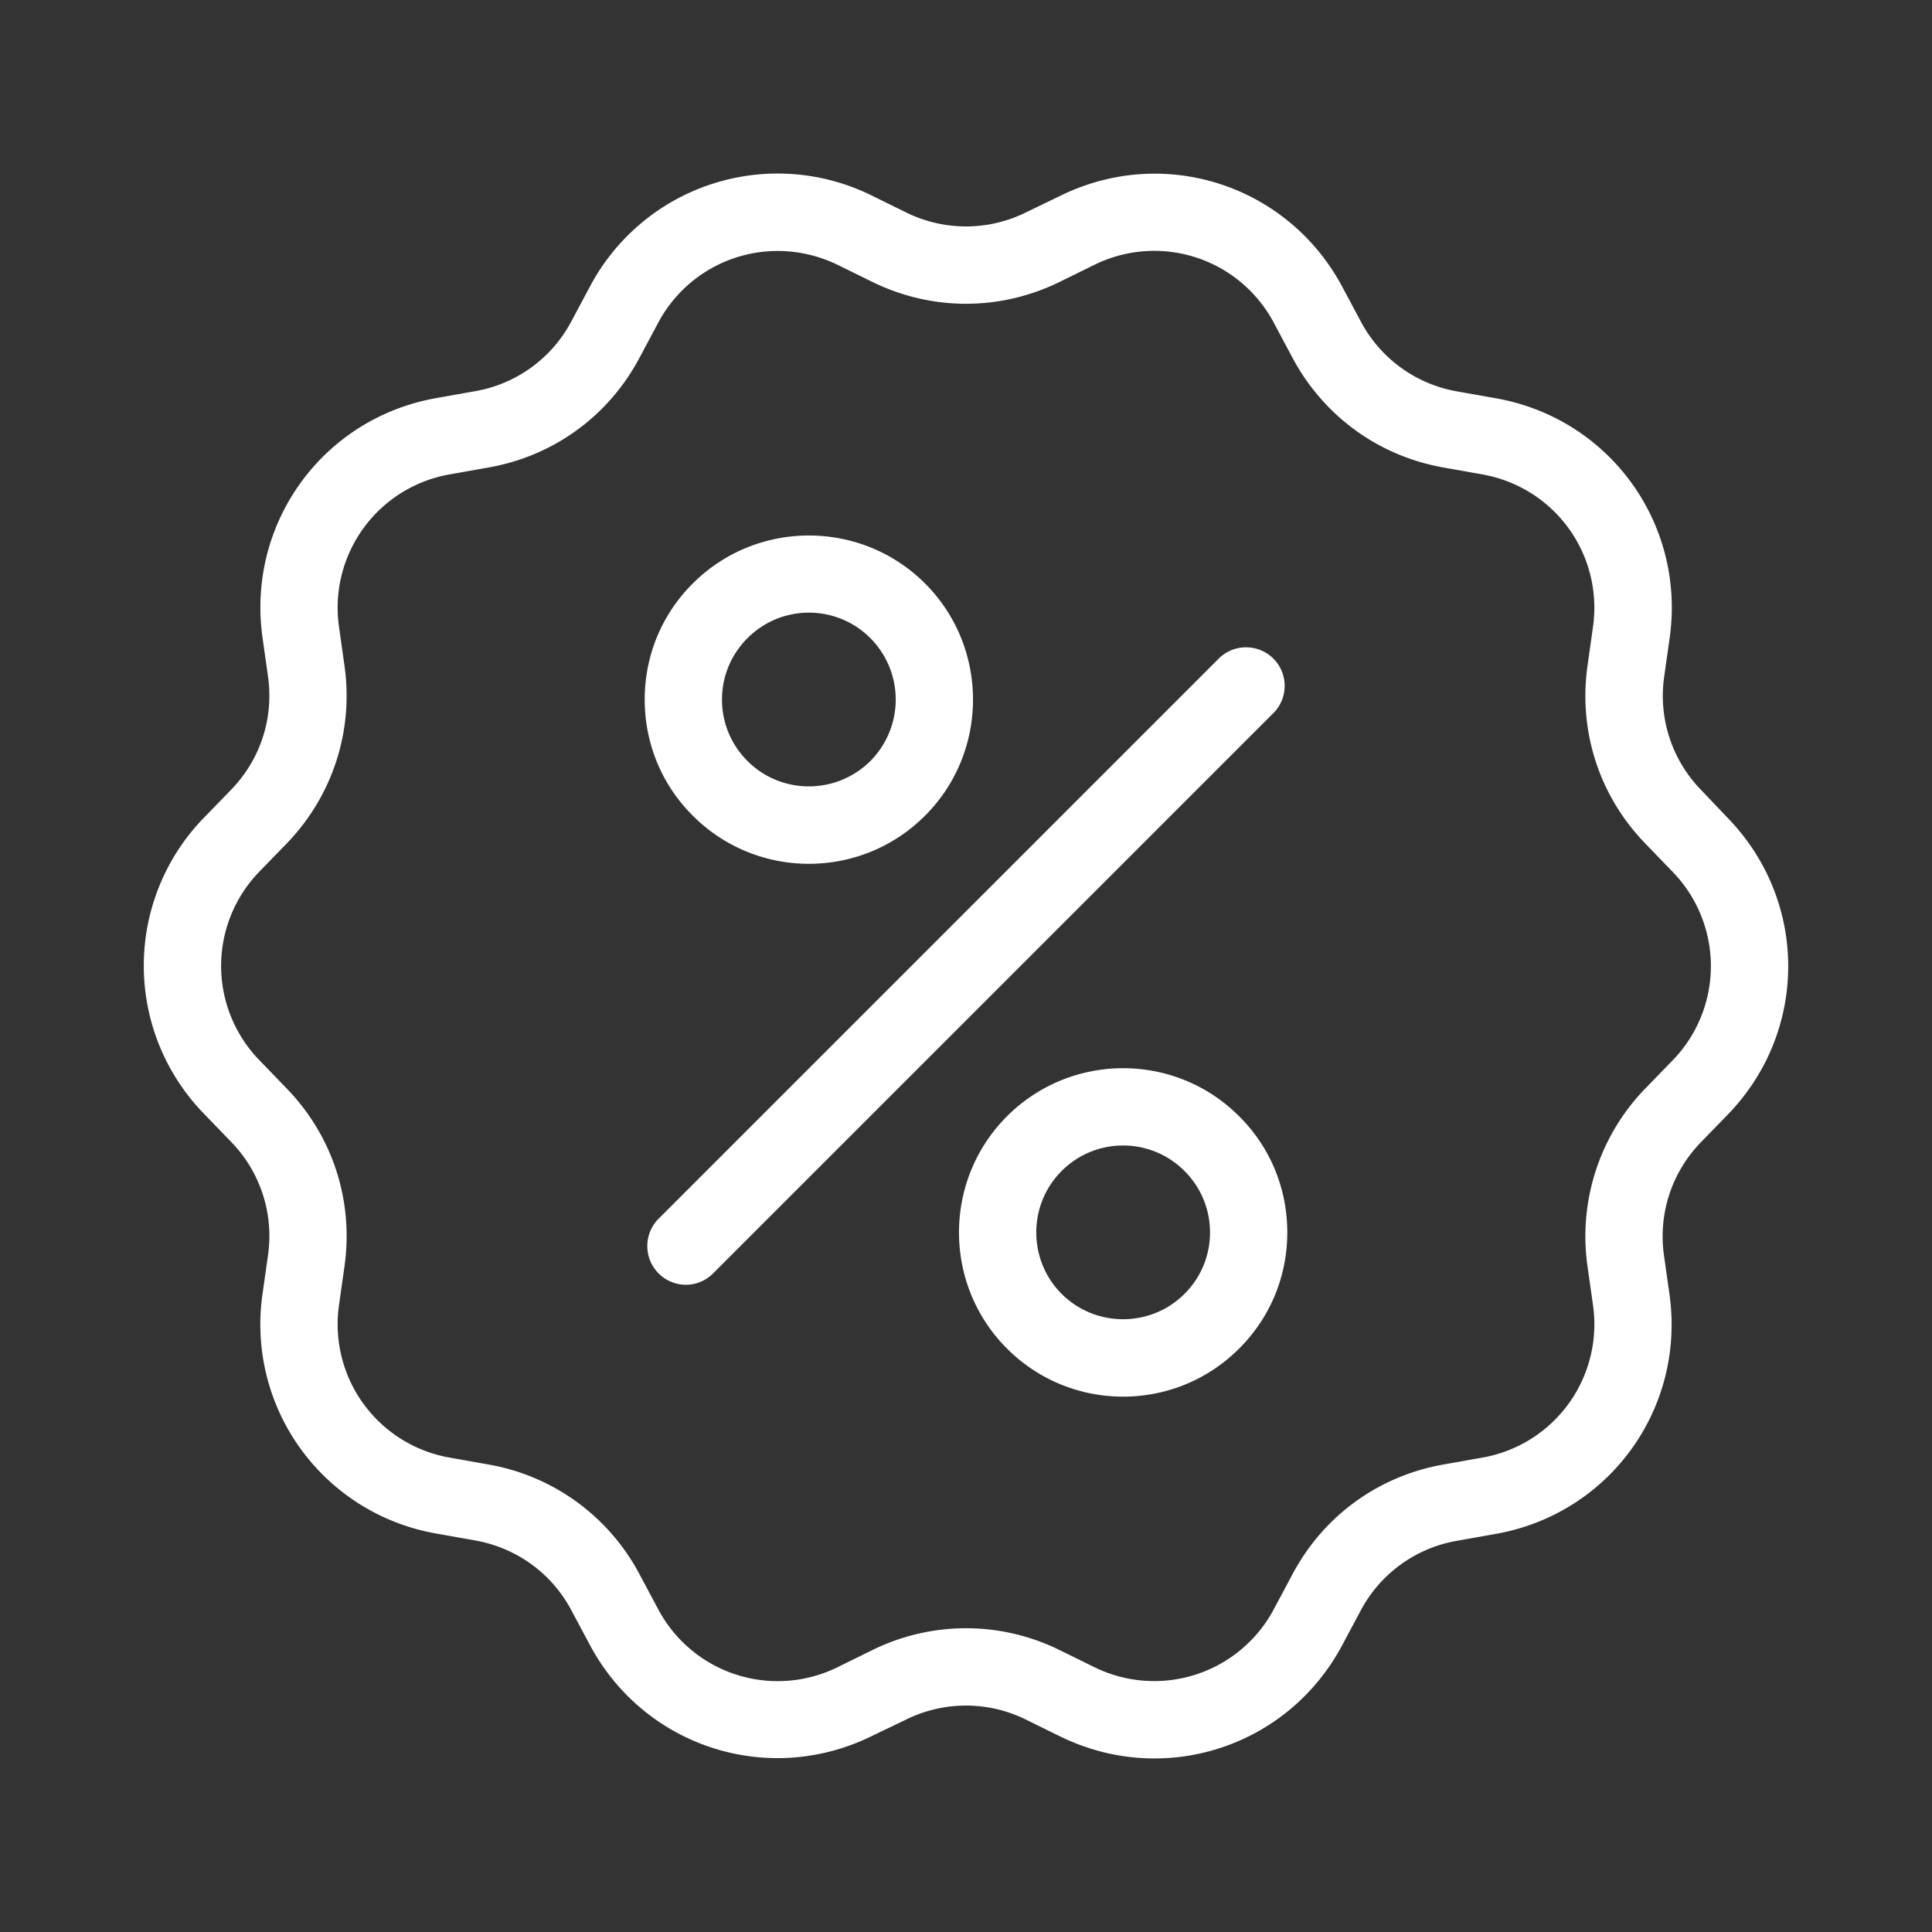
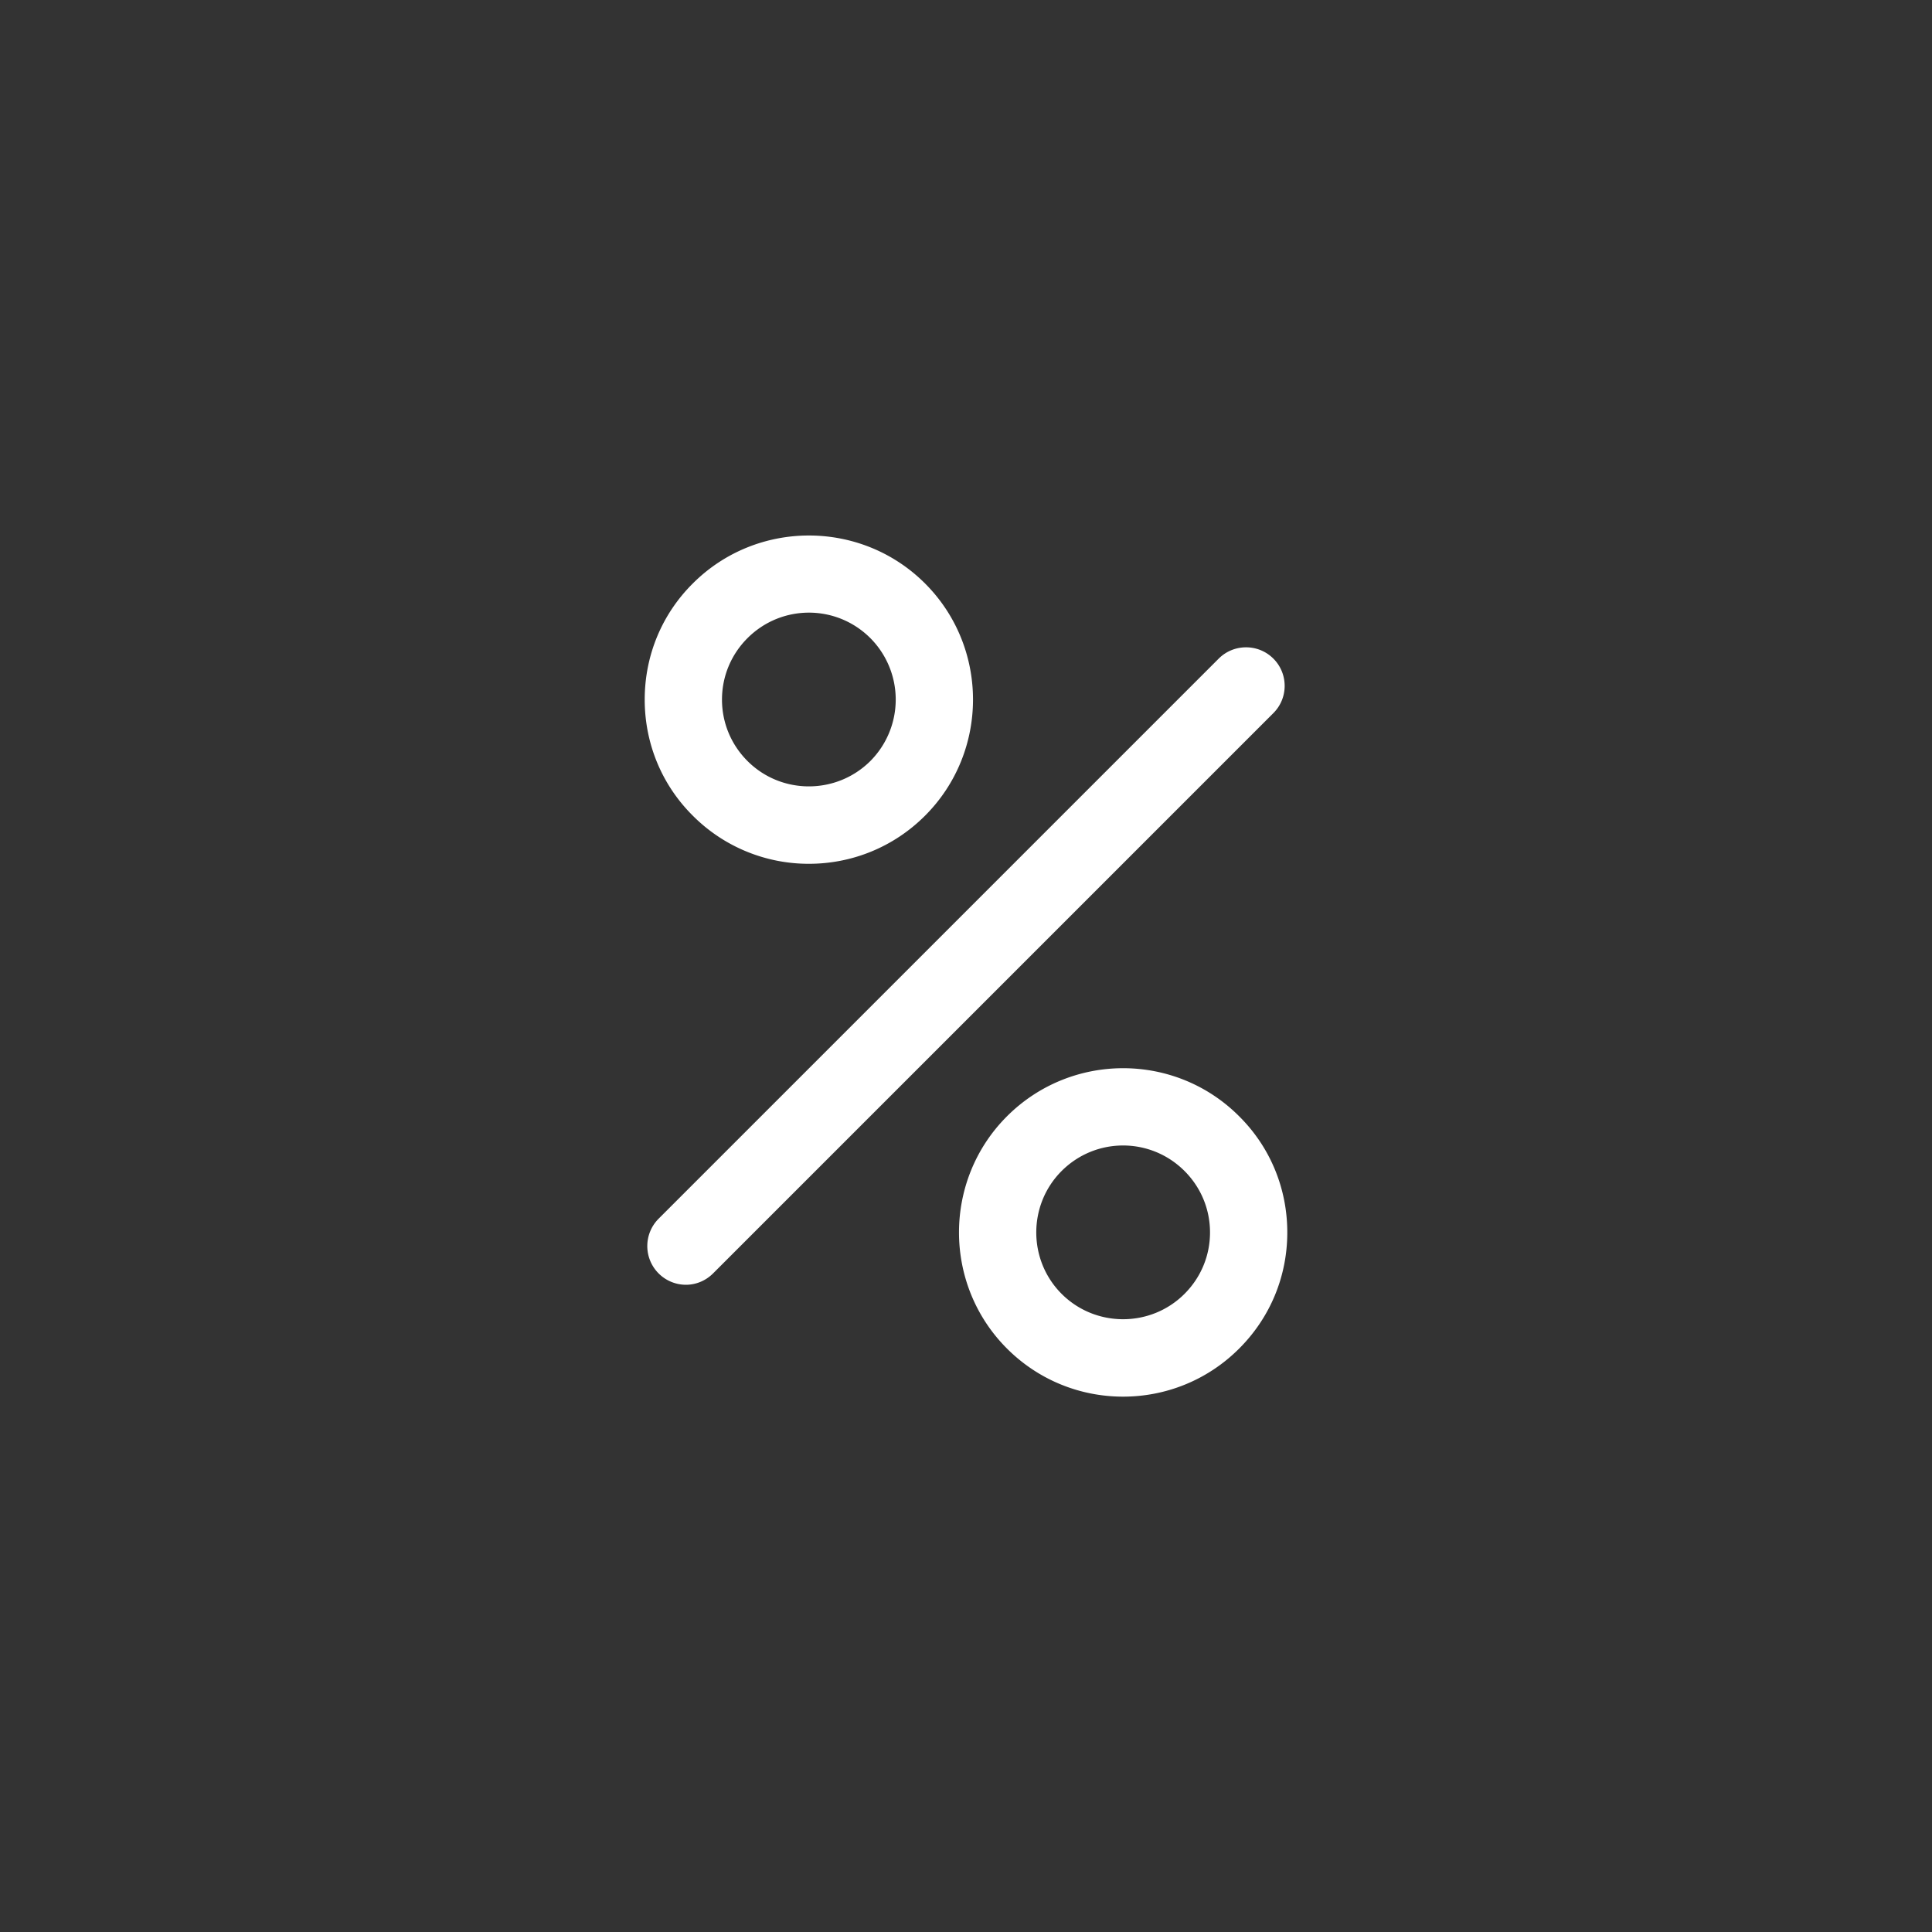
<svg xmlns="http://www.w3.org/2000/svg" width="512" height="512" x="0" y="0" viewBox="0 0 100 100" style="enable-background:new 0 0 512 512" xml:space="preserve" class="">
  <rect x="0" y="0" width="100" height="100" fill="#333333" stroke="none" />
  <g>
-     <path d="M88.05 40.89a6.977 6.977 0 0 1-1.91-5.88l.28-1.98c.84-5.93-3.12-11.39-9.02-12.42l-1.97-.35a6.994 6.994 0 0 1-5-3.63l-.94-1.76c-2.81-5.29-9.22-7.38-14.6-4.74l-1.8.87a6.99 6.99 0 0 1-6.18 0l-1.79-.88a10.994 10.994 0 0 0-14.6 4.74l-.94 1.76a6.987 6.987 0 0 1-5 3.63l-1.97.35c-5.9 1.03-9.86 6.49-9.02 12.42l.28 1.98c.31 2.17-.39 4.31-1.91 5.88l-1.39 1.43a10.981 10.981 0 0 0 0 15.35l1.39 1.44a6.977 6.977 0 0 1 1.91 5.88l-.28 1.98a10.988 10.988 0 0 0 9.02 12.42l1.97.35c2.15.38 3.98 1.7 5 3.63l.94 1.76c1.99 3.74 5.77 5.88 9.73 5.88 1.63 0 3.3-.37 4.87-1.14l1.79-.86a6.99 6.99 0 0 1 6.18 0l1.79.88c5.38 2.63 11.79.55 14.6-4.74l.94-1.76a6.987 6.987 0 0 1 5-3.63l1.97-.35c5.9-1.03 9.86-6.49 9.02-12.42L86.13 65c-.31-2.17.39-4.31 1.91-5.88l1.39-1.43c4.17-4.3 4.17-11.05 0-15.35zM86.56 54.9l-1.39 1.43a10.984 10.984 0 0 0-3 9.22l.28 1.98a7.006 7.006 0 0 1-5.75 7.92l-1.97.35c-3.38.59-6.24 2.67-7.84 5.7l-.94 1.76a7.013 7.013 0 0 1-9.31 3.03l-1.79-.88a10.951 10.951 0 0 0-9.7 0l-1.79.88a7.004 7.004 0 0 1-9.31-3.03l-.94-1.76a10.974 10.974 0 0 0-7.84-5.7l-1.97-.35a7.006 7.006 0 0 1-5.75-7.92l.28-1.98c.48-3.4-.61-6.76-3-9.22l-1.39-1.44a7.003 7.003 0 0 1 0-9.79l1.39-1.43c2.38-2.46 3.48-5.83 3-9.22l-.28-1.98a7.006 7.006 0 0 1 5.75-7.92l1.97-.35c3.38-.59 6.24-2.67 7.84-5.7l.94-1.76a7.004 7.004 0 0 1 6.2-3.75c1.04 0 2.1.23 3.11.72l1.79.88c3.08 1.51 6.62 1.51 9.7 0l1.79-.88a7.004 7.004 0 0 1 9.31 3.03l.94 1.76c1.61 3.03 4.47 5.11 7.84 5.7l1.97.35c3.76.66 6.29 4.14 5.75 7.92l-.28 1.98c-.48 3.4.61 6.76 3 9.22l1.39 1.44a7.003 7.003 0 0 1 0 9.79z" fill="#ffffff" opacity="1" data-original="#000000" class="" />
    <path d="M65.91 34.09c-.78-.78-2.05-.78-2.83 0L34.09 63.08a2.004 2.004 0 0 0 1.41 3.42c.51 0 1.02-.2 1.41-.59L65.9 36.92c.79-.78.79-2.05.01-2.83zM41.87 44.71c2.18 0 4.35-.83 6.01-2.49 3.31-3.31 3.31-8.71 0-12.02s-8.71-3.31-12.02 0c-1.61 1.6-2.49 3.74-2.49 6.01s.88 4.41 2.49 6.01a8.464 8.464 0 0 0 6.01 2.49zm-3.18-11.68c.88-.88 2.03-1.32 3.18-1.32s2.3.44 3.18 1.32a4.509 4.509 0 0 1 0 6.36c-1.76 1.75-4.61 1.75-6.36 0-.85-.85-1.32-1.98-1.32-3.18s.47-2.33 1.32-3.18zM52.12 57.78c-3.31 3.31-3.31 8.71 0 12.02 1.66 1.66 3.83 2.49 6.01 2.49s4.35-.83 6.01-2.49c1.61-1.61 2.49-3.74 2.49-6.01s-.88-4.41-2.49-6.01c-3.31-3.32-8.7-3.32-12.02 0zm9.19 9.19c-1.75 1.75-4.61 1.75-6.36 0s-1.75-4.61 0-6.36c.88-.88 2.03-1.32 3.18-1.32s2.3.44 3.18 1.32c.85.85 1.32 1.98 1.32 3.18s-.47 2.33-1.32 3.18z" fill="#ffffff" opacity="1" data-original="#000000" class="" />
  </g>
</svg>